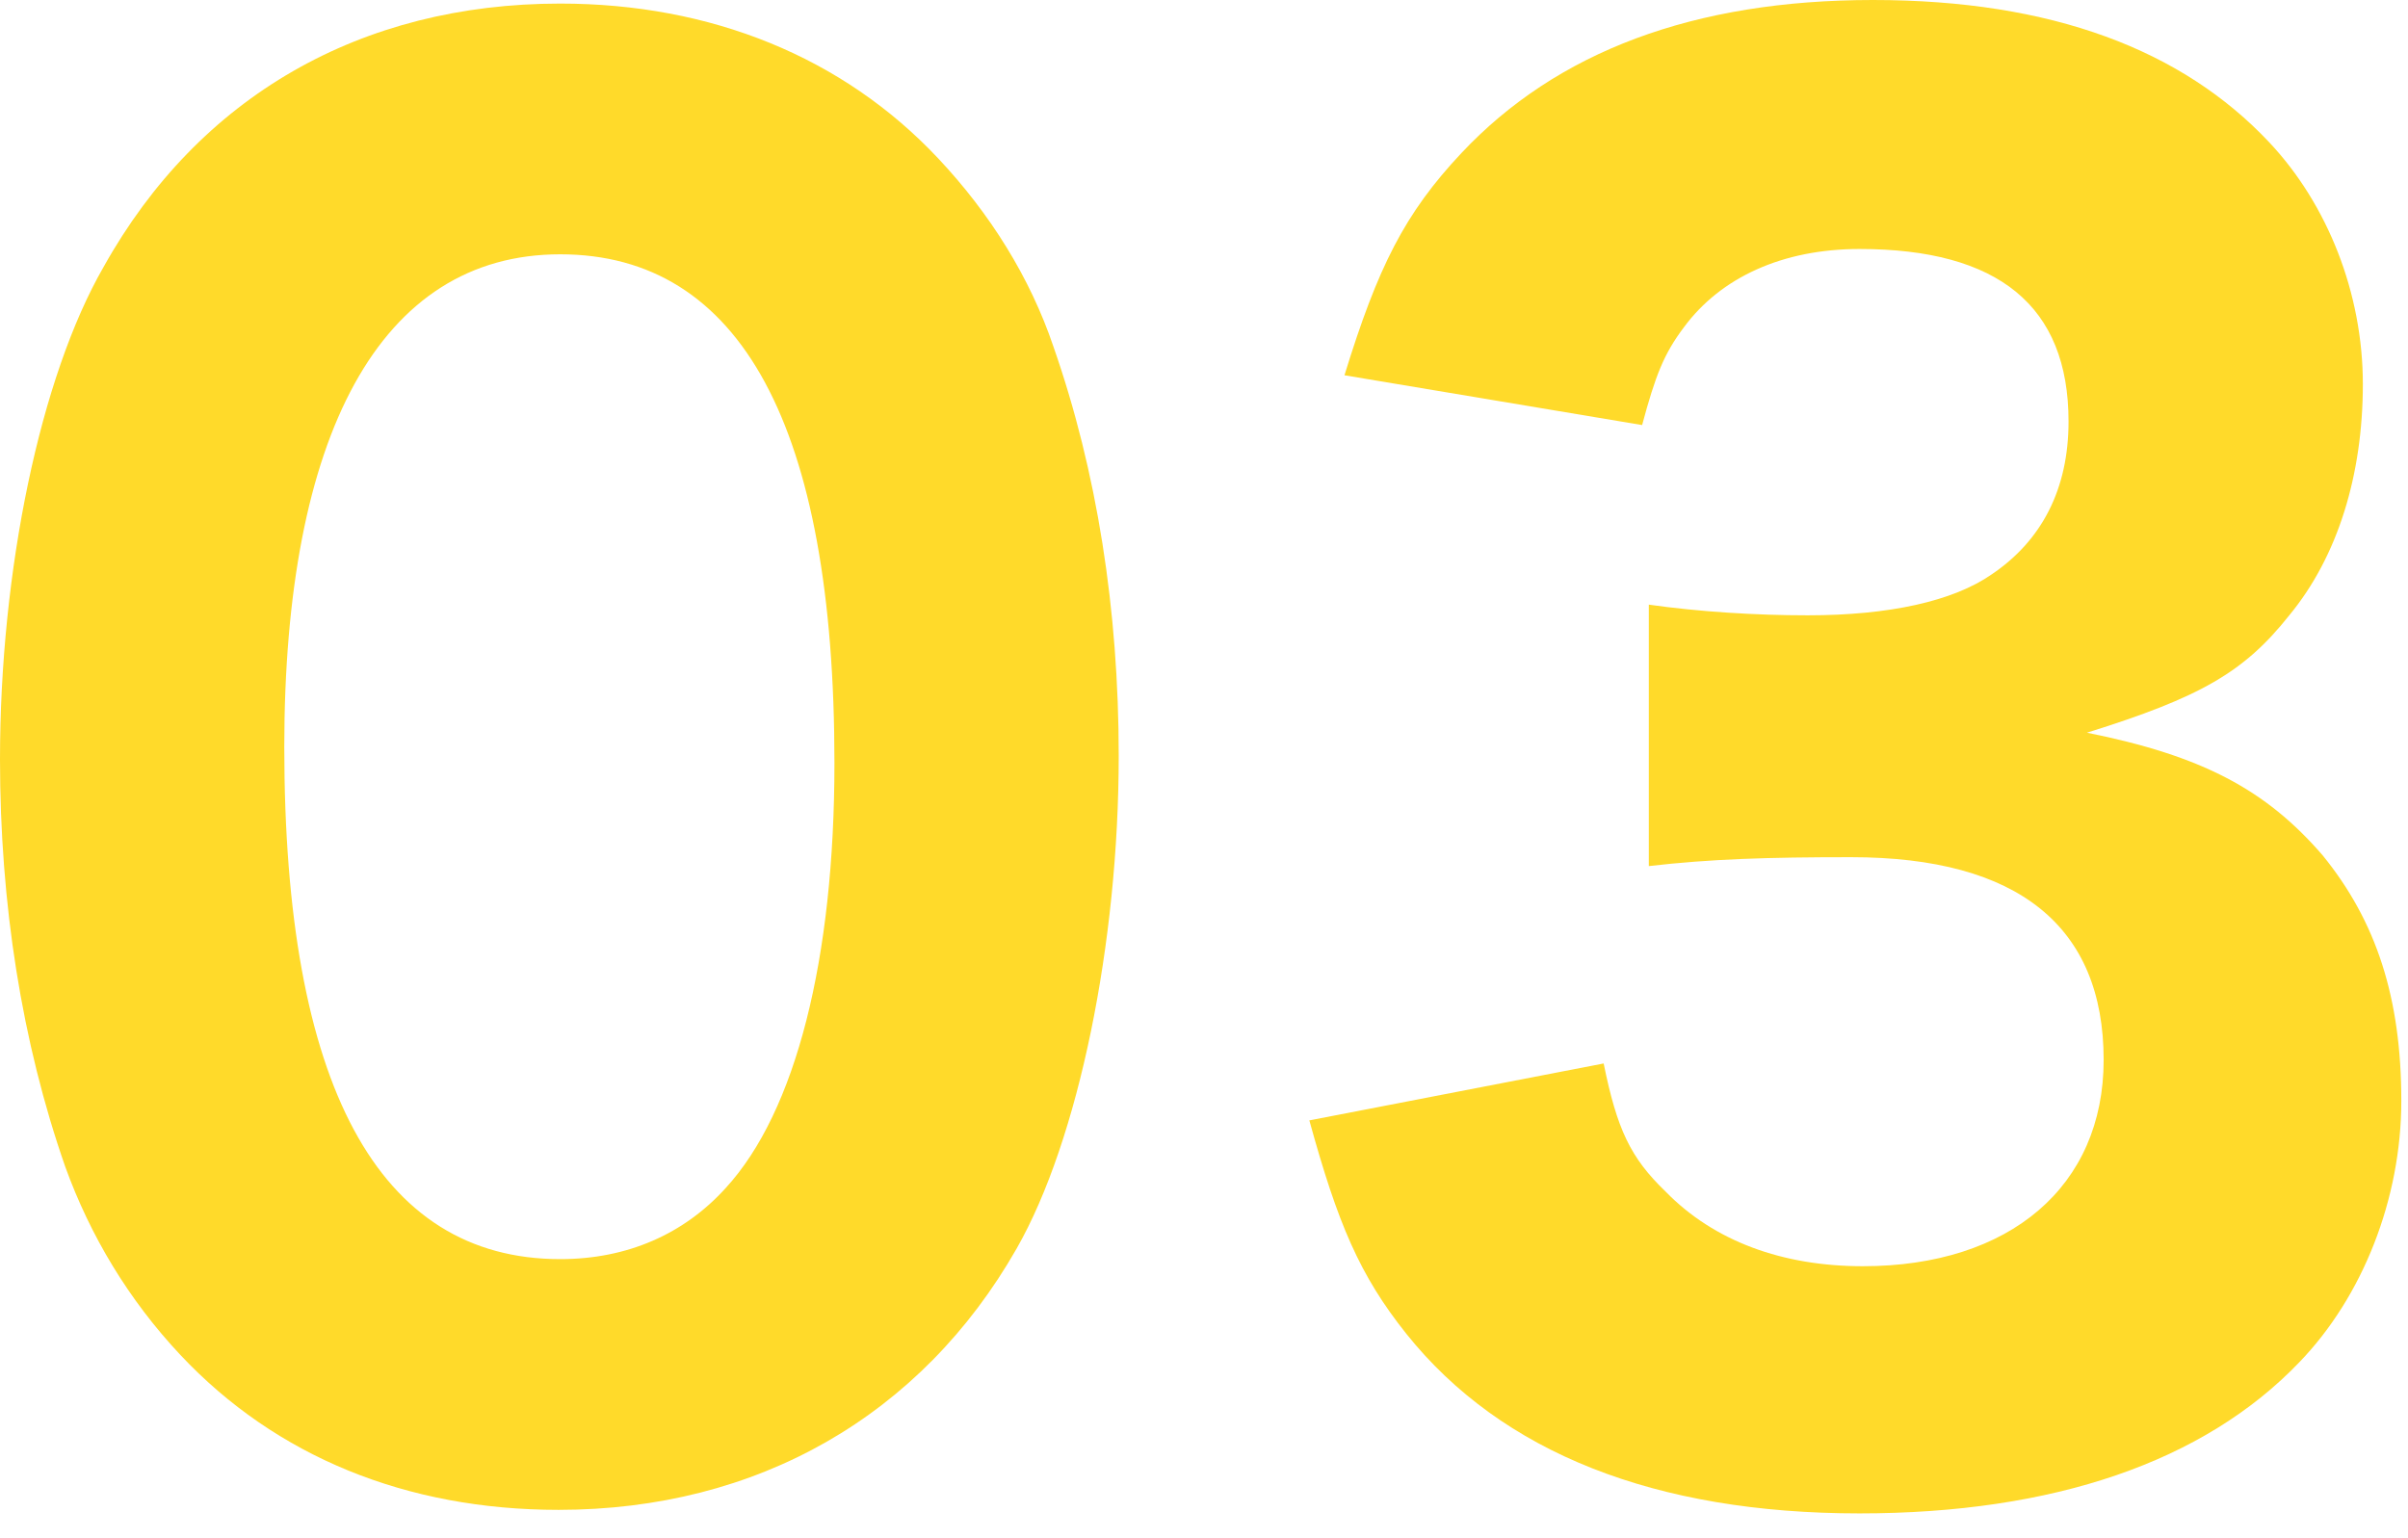
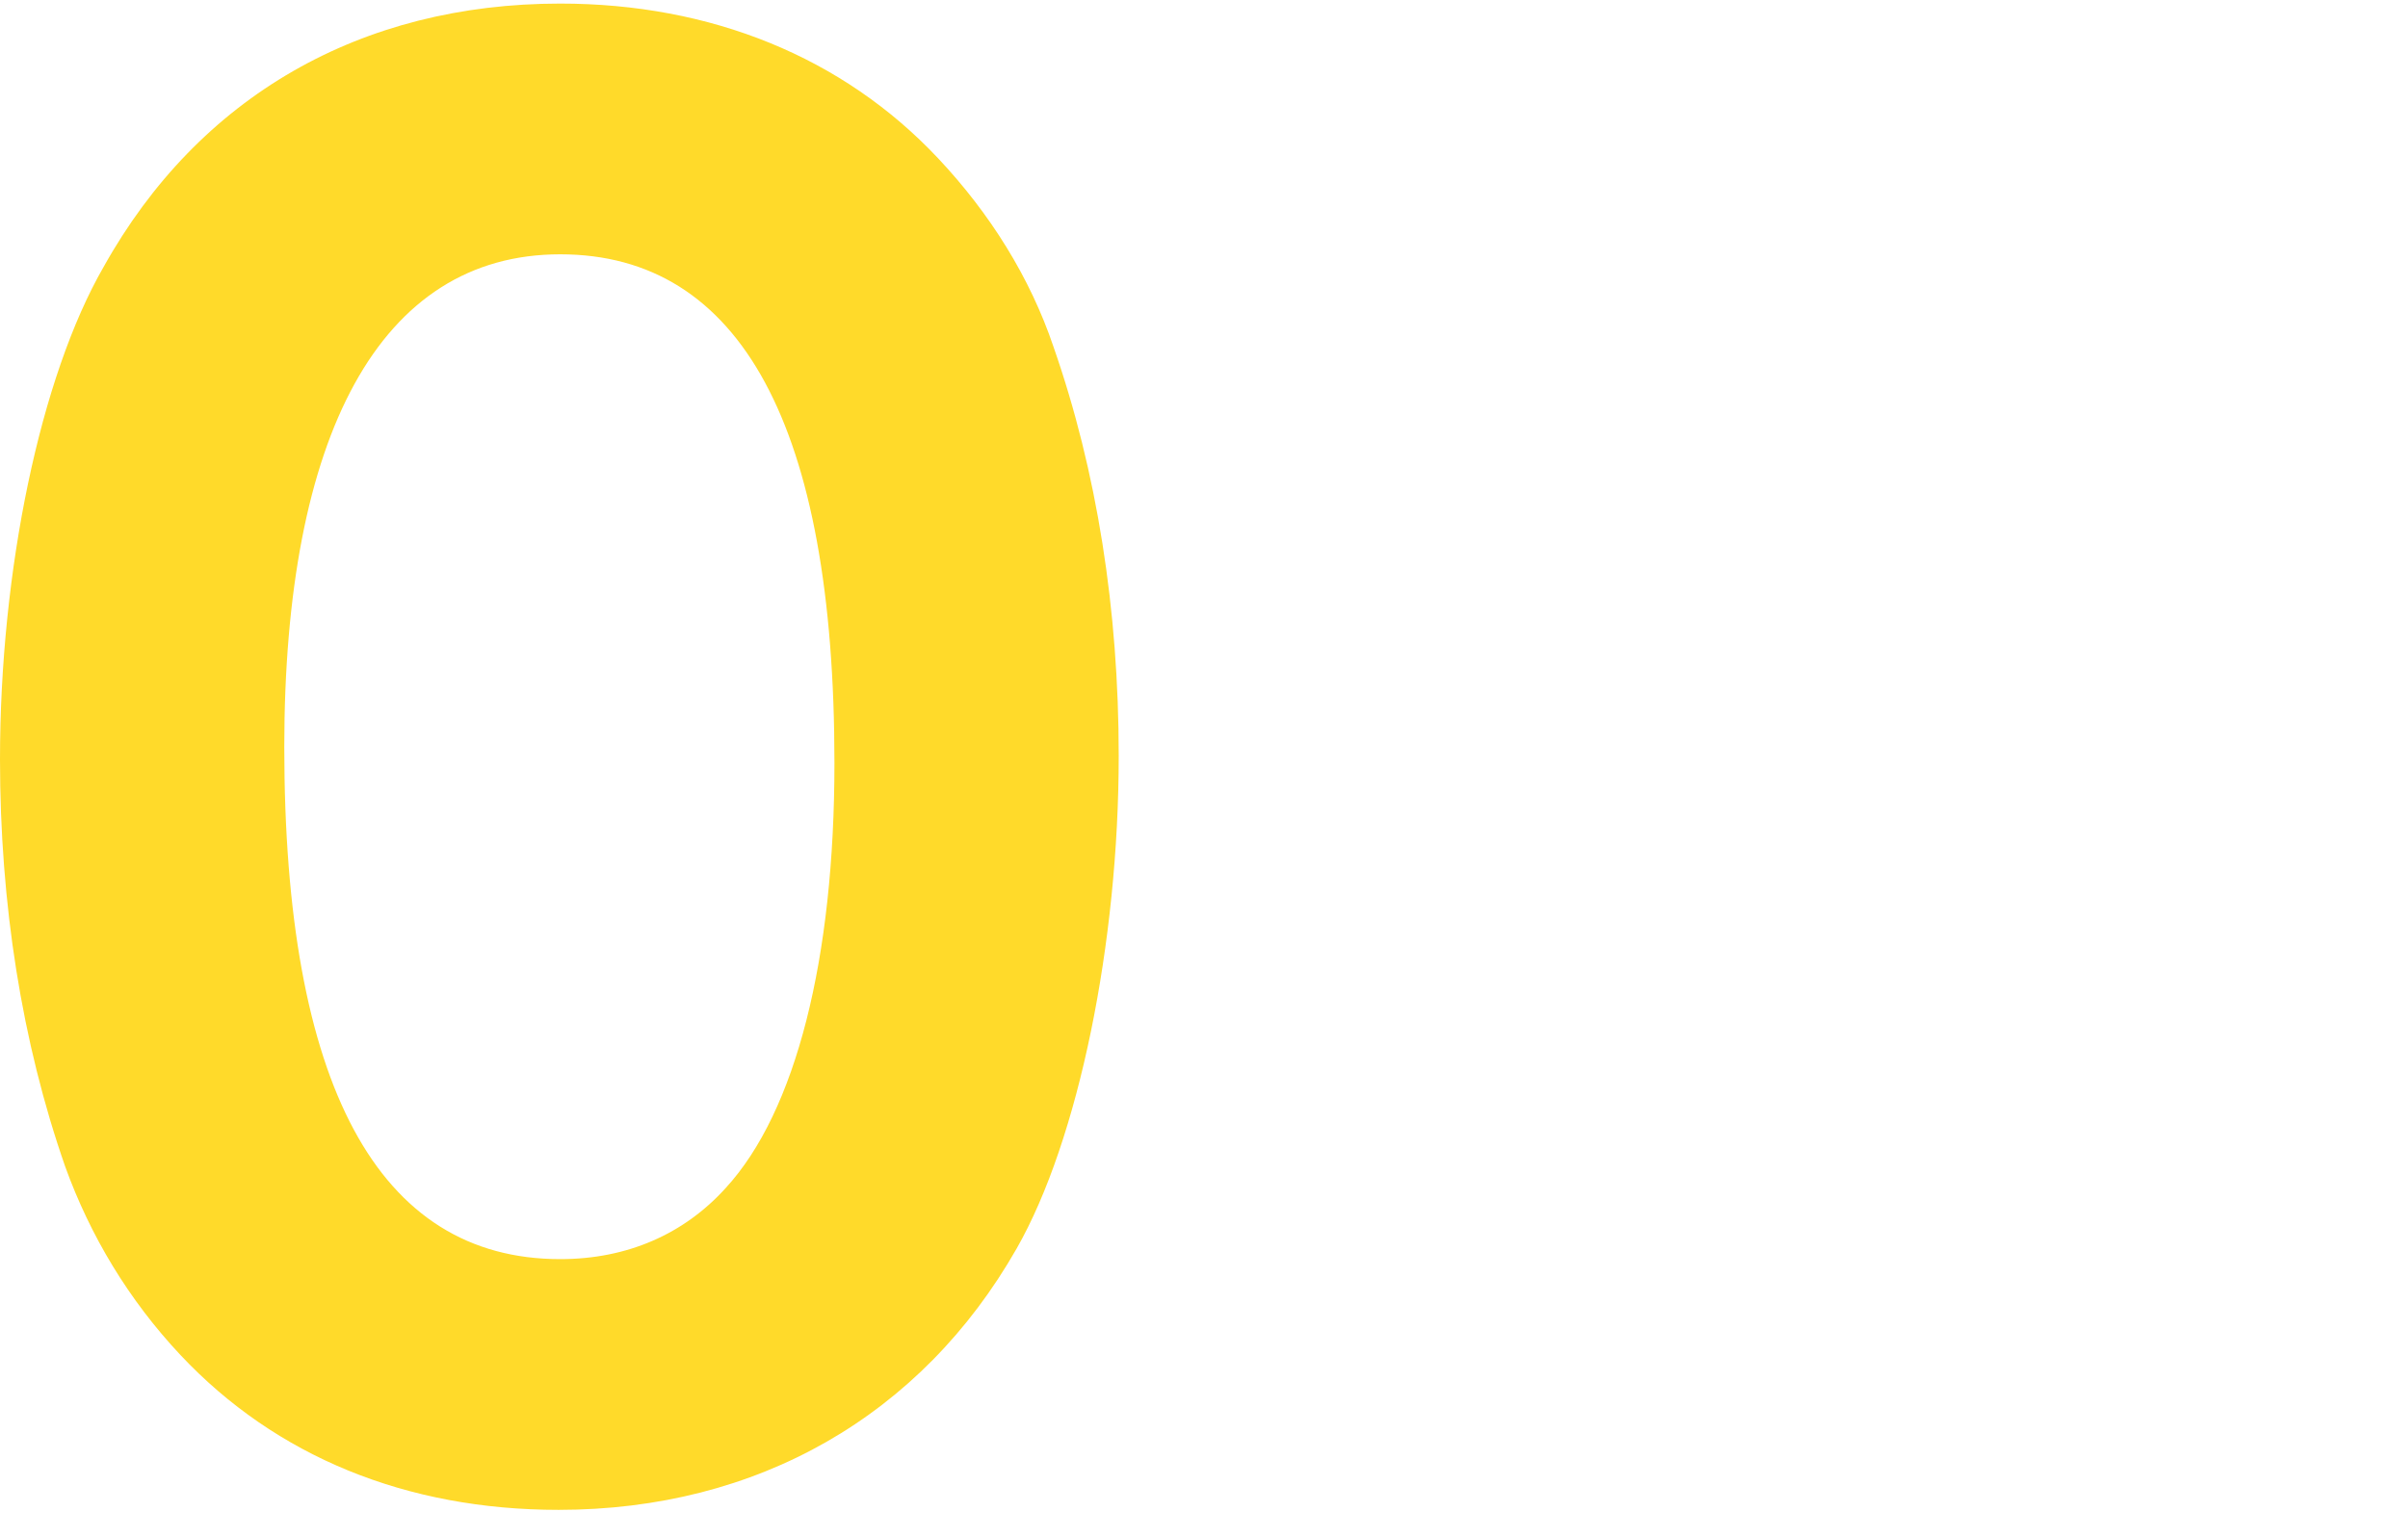
<svg xmlns="http://www.w3.org/2000/svg" width="72" height="46" viewBox="0 0 72 46" fill="none">
  <path d="M5.4 40.526C3.85 38.877 2.7 36.962 1.95 34.888C0.65 31.165 0 27.017 0 22.709C0 17.072 1.2 11.275 3.1 7.978C5.95 2.872 10.8 0.107 16.75 0.107C21.25 0.107 25.2 1.702 28.05 4.734C29.6 6.382 30.8 8.297 31.5 10.371C32.8 14.094 33.45 18.242 33.45 22.603C33.45 28.187 32.25 34.09 30.4 37.334C27.55 42.334 22.65 45.152 16.7 45.152C12.15 45.152 8.25 43.557 5.4 40.526ZM8.5 22.337C8.5 32.442 11.3 37.654 16.75 37.654C18.75 37.654 20.45 36.909 21.7 35.526C23.8 33.239 24.95 28.666 24.95 22.816C24.95 12.764 22.15 7.605 16.75 7.605C11.35 7.605 8.5 13.03 8.5 22.337Z" fill="#FFDA2A" />
-   <path d="M47.95 31.803C48.35 33.771 48.75 34.622 49.8 35.632C51.25 37.121 53.3 37.866 55.7 37.866C60.1 37.866 62.9 35.473 62.9 31.697C62.9 27.708 60.35 25.634 55.35 25.634C52.85 25.634 51.15 25.687 49.3 25.9V18.082C50.8 18.295 52.5 18.401 54.05 18.401C56.5 18.401 58.4 17.976 59.55 17.178C61.05 16.168 61.85 14.625 61.85 12.604C61.85 9.147 59.75 7.446 55.6 7.446C53.3 7.446 51.45 8.296 50.35 9.786C49.75 10.583 49.5 11.222 49.1 12.711L40.2 11.222C41.2 7.977 42 6.382 43.7 4.574C46.55 1.542 50.65 0 56 0C61.35 0 65.25 1.489 67.85 4.255C69.6 6.116 70.65 8.775 70.65 11.487C70.65 14.2 69.9 16.646 68.45 18.401C67.1 20.103 65.8 20.848 62.4 21.911C65.85 22.603 67.75 23.613 69.45 25.581C71.05 27.549 71.8 29.835 71.8 32.92C71.8 35.845 70.65 38.77 68.75 40.738C65.9 43.716 61.4 45.258 55.6 45.258C49.5 45.258 44.9 43.45 42.05 39.887C40.65 38.132 40 36.59 39.15 33.505L47.95 31.803Z" fill="#FFDA2A" />
</svg>